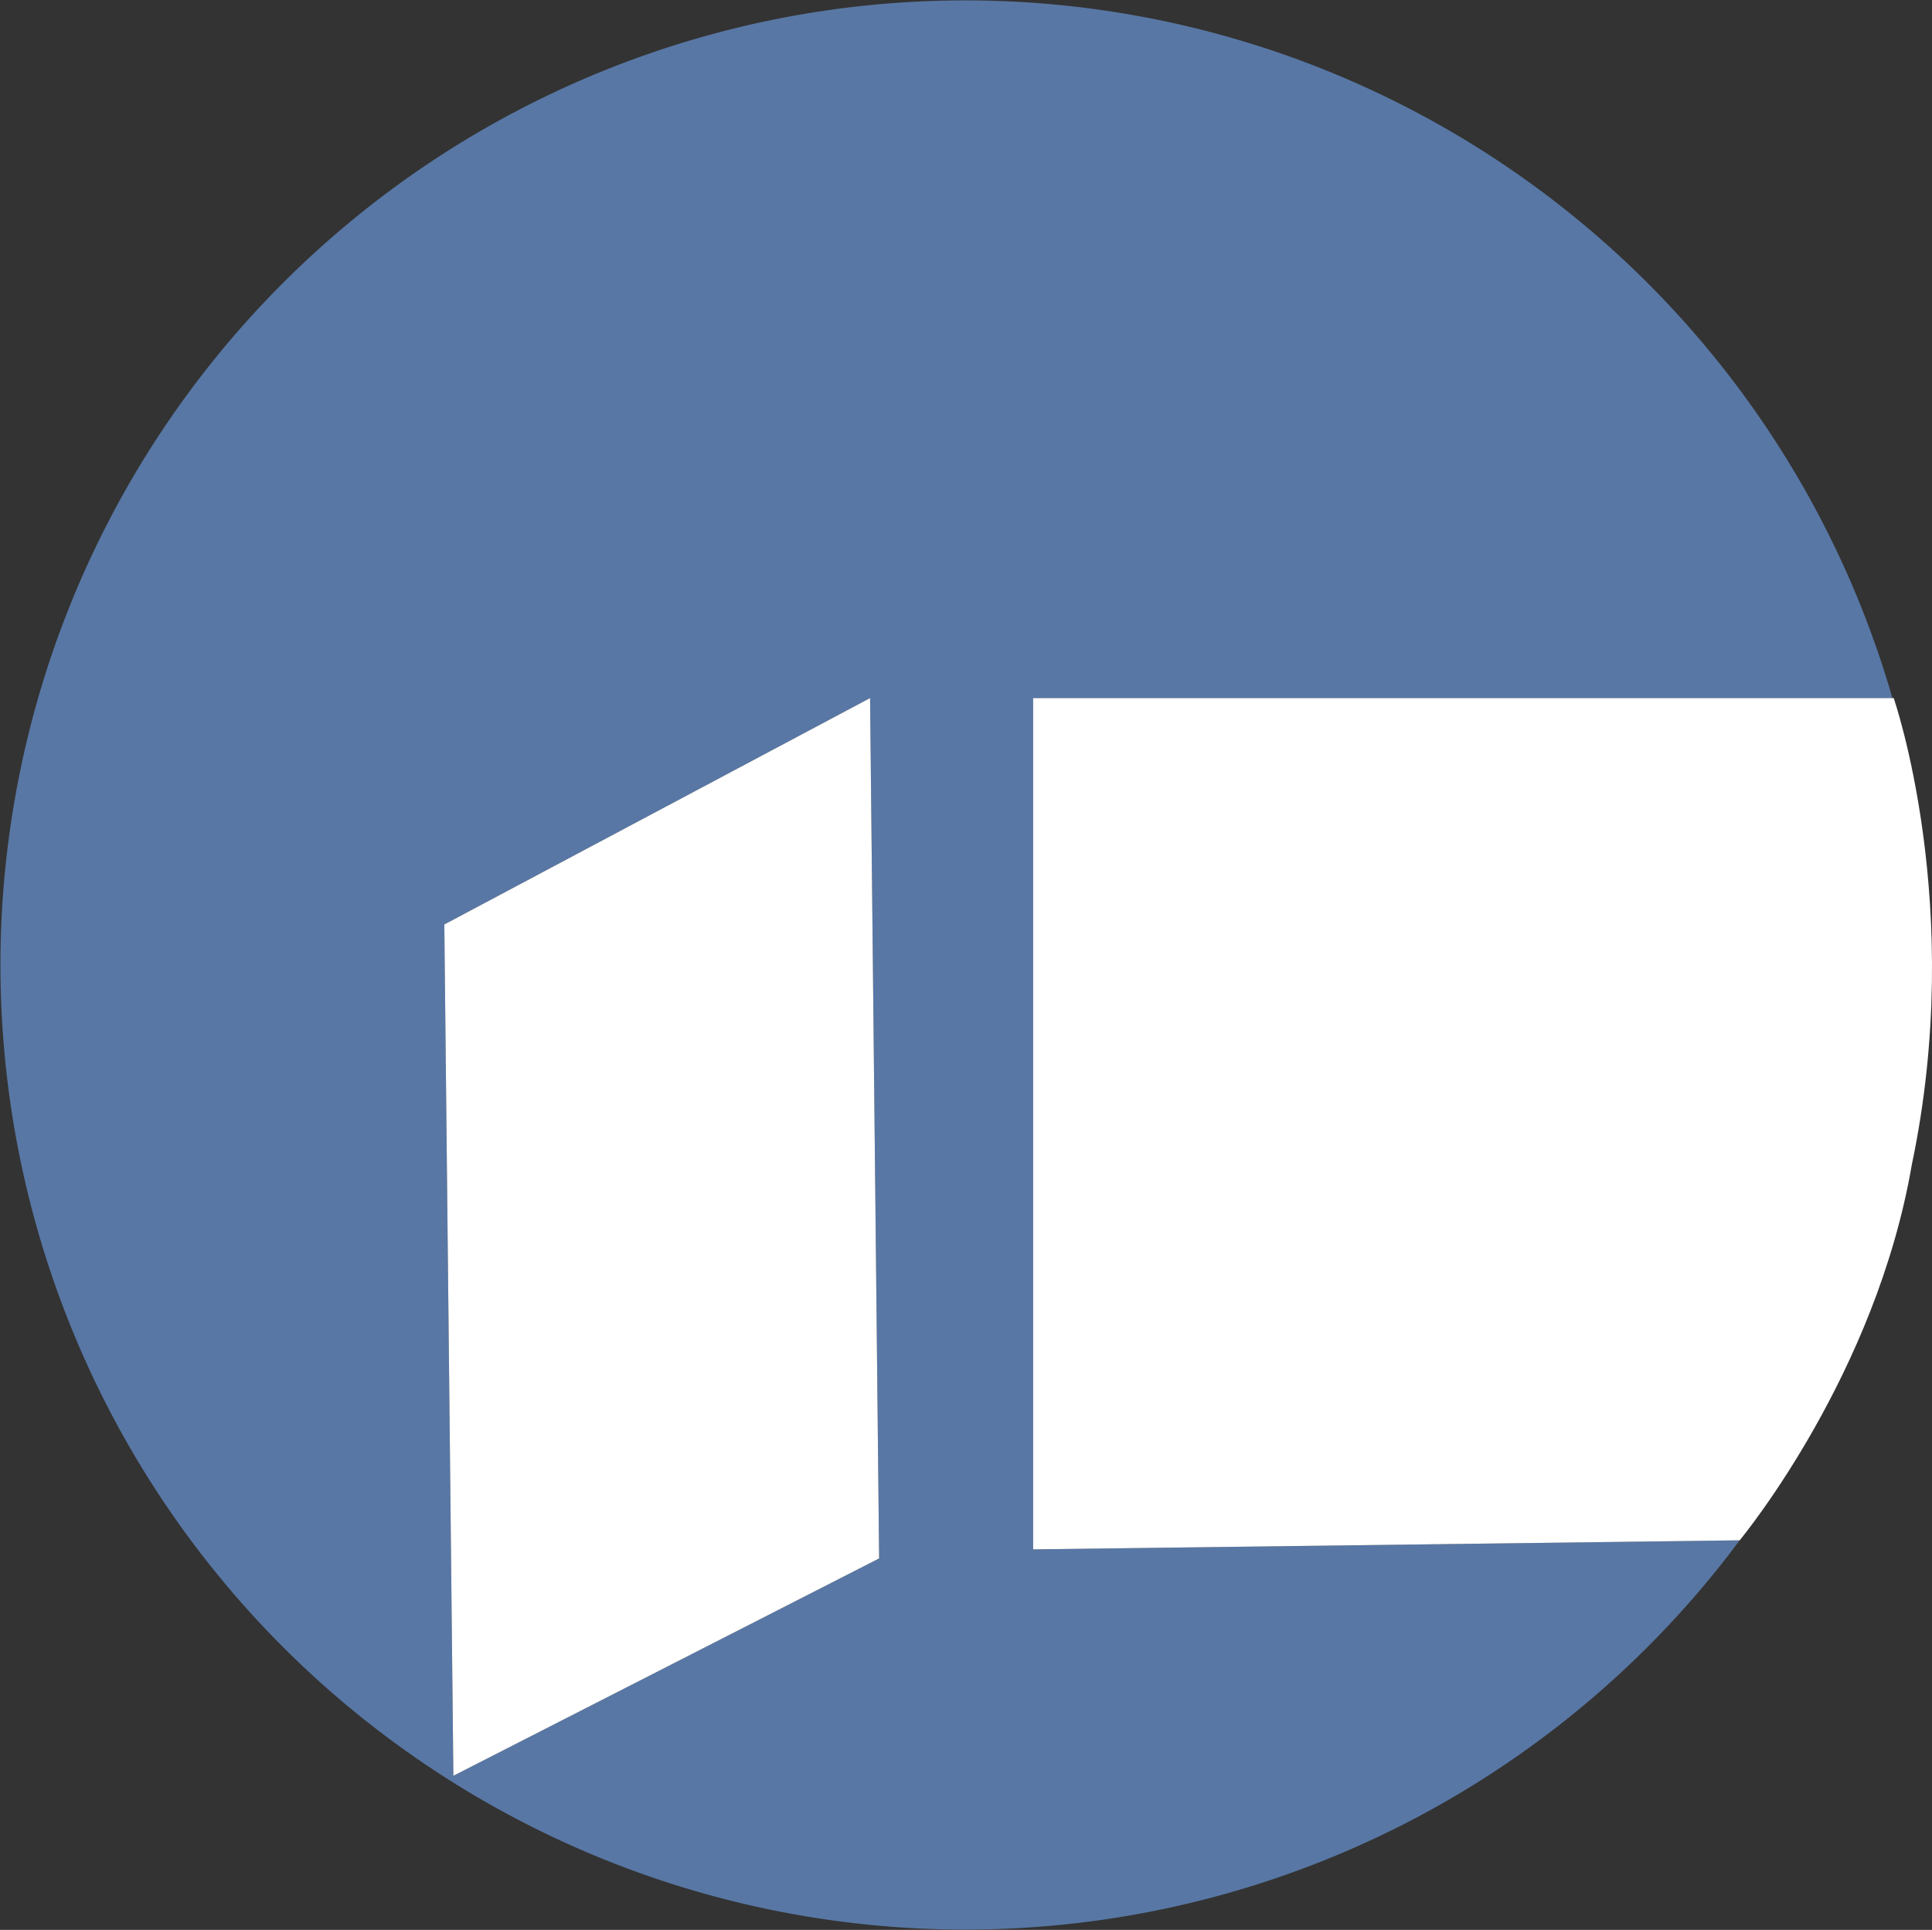
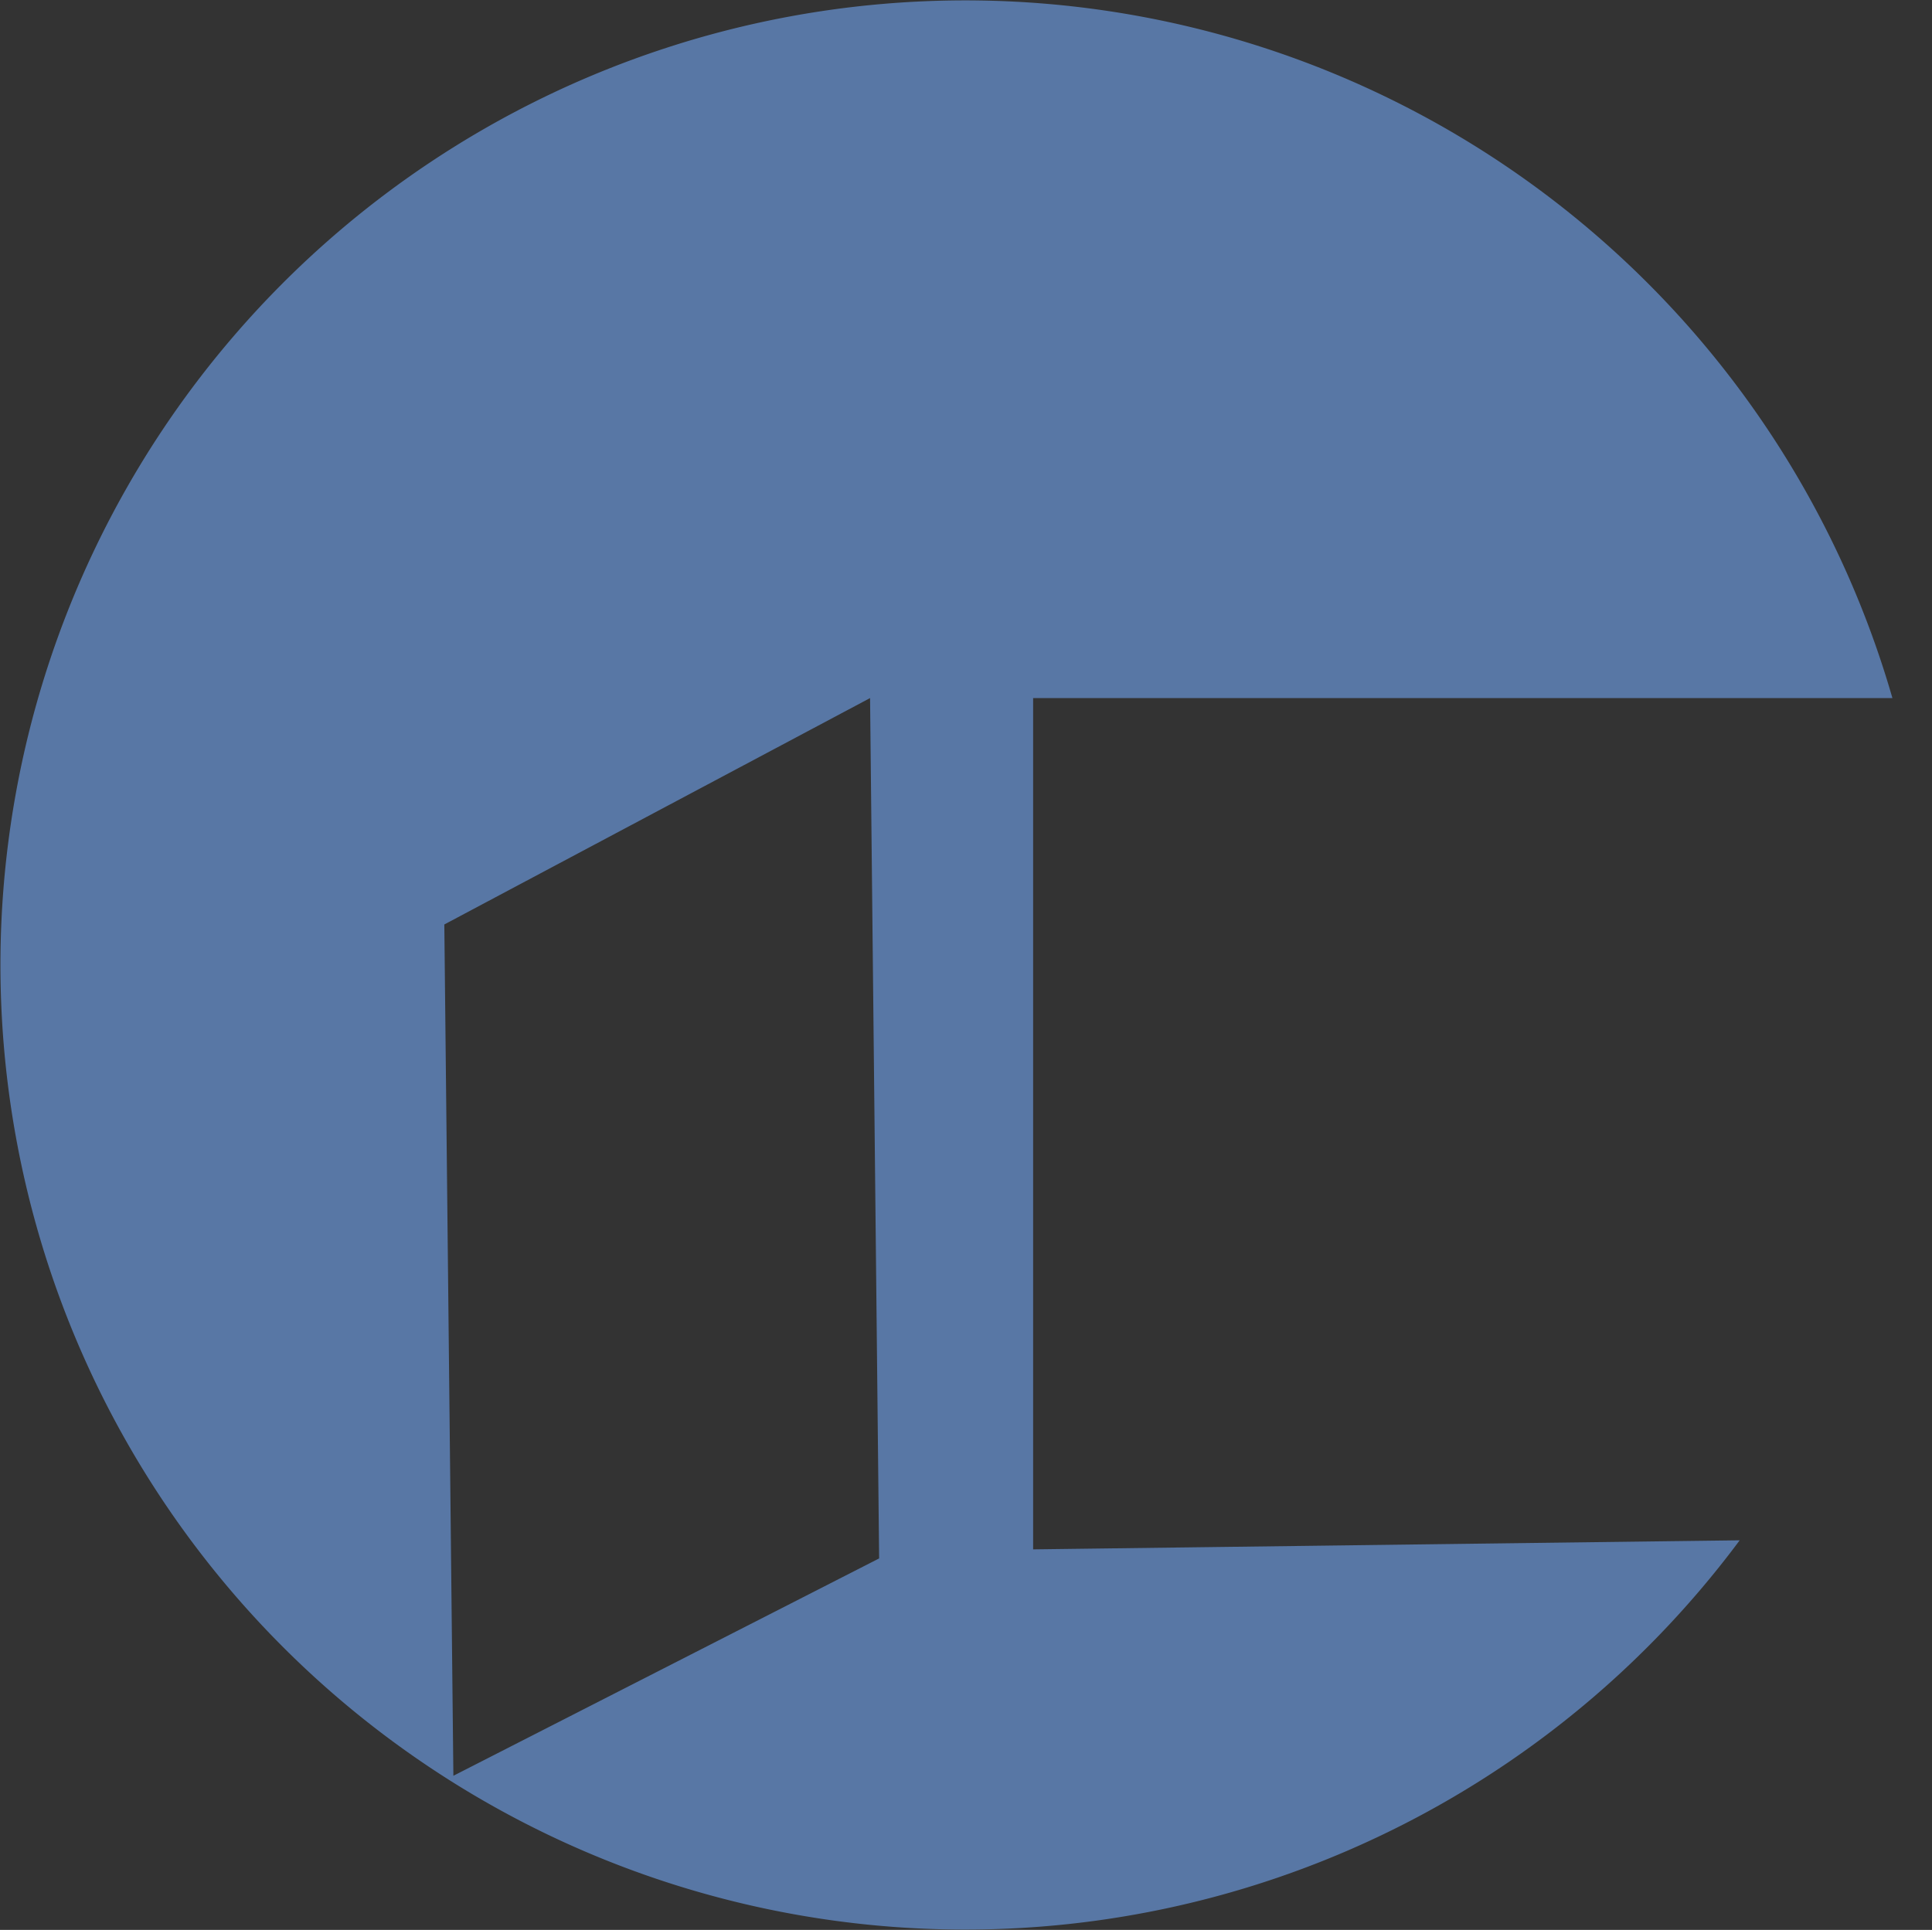
<svg xmlns="http://www.w3.org/2000/svg" id="Ebene_1" data-name="Ebene 1" viewBox="0 0 213.28 213.1">
  <rect x="0" y="0" width="213.28" height="213.1" fill="#333333" stroke="none" />
  <defs>
    <style>.cls-1{fill:#5877a5;}.cls-2{fill:#fff;}</style>
  </defs>
  <title>logo</title>
  <path class="cls-1" d="M114,171V77h94.86A106.51,106.51,0,1,0,192,170h0ZM50,196l-1-94L96,77l1,95Z" transform="translate(0.05 0.08)" />
-   <polygon class="cls-2" points="49.05 102.08 50.05 196.08 97.05 172.08 96.05 77.08 49.05 102.08" />
-   <path class="cls-2" d="M209,77H114v94l78-1h0c.57-.7,15.05-18.44,19-41.47C217,100,209,77,209,77Z" transform="translate(0.05 0.08)" />
</svg>